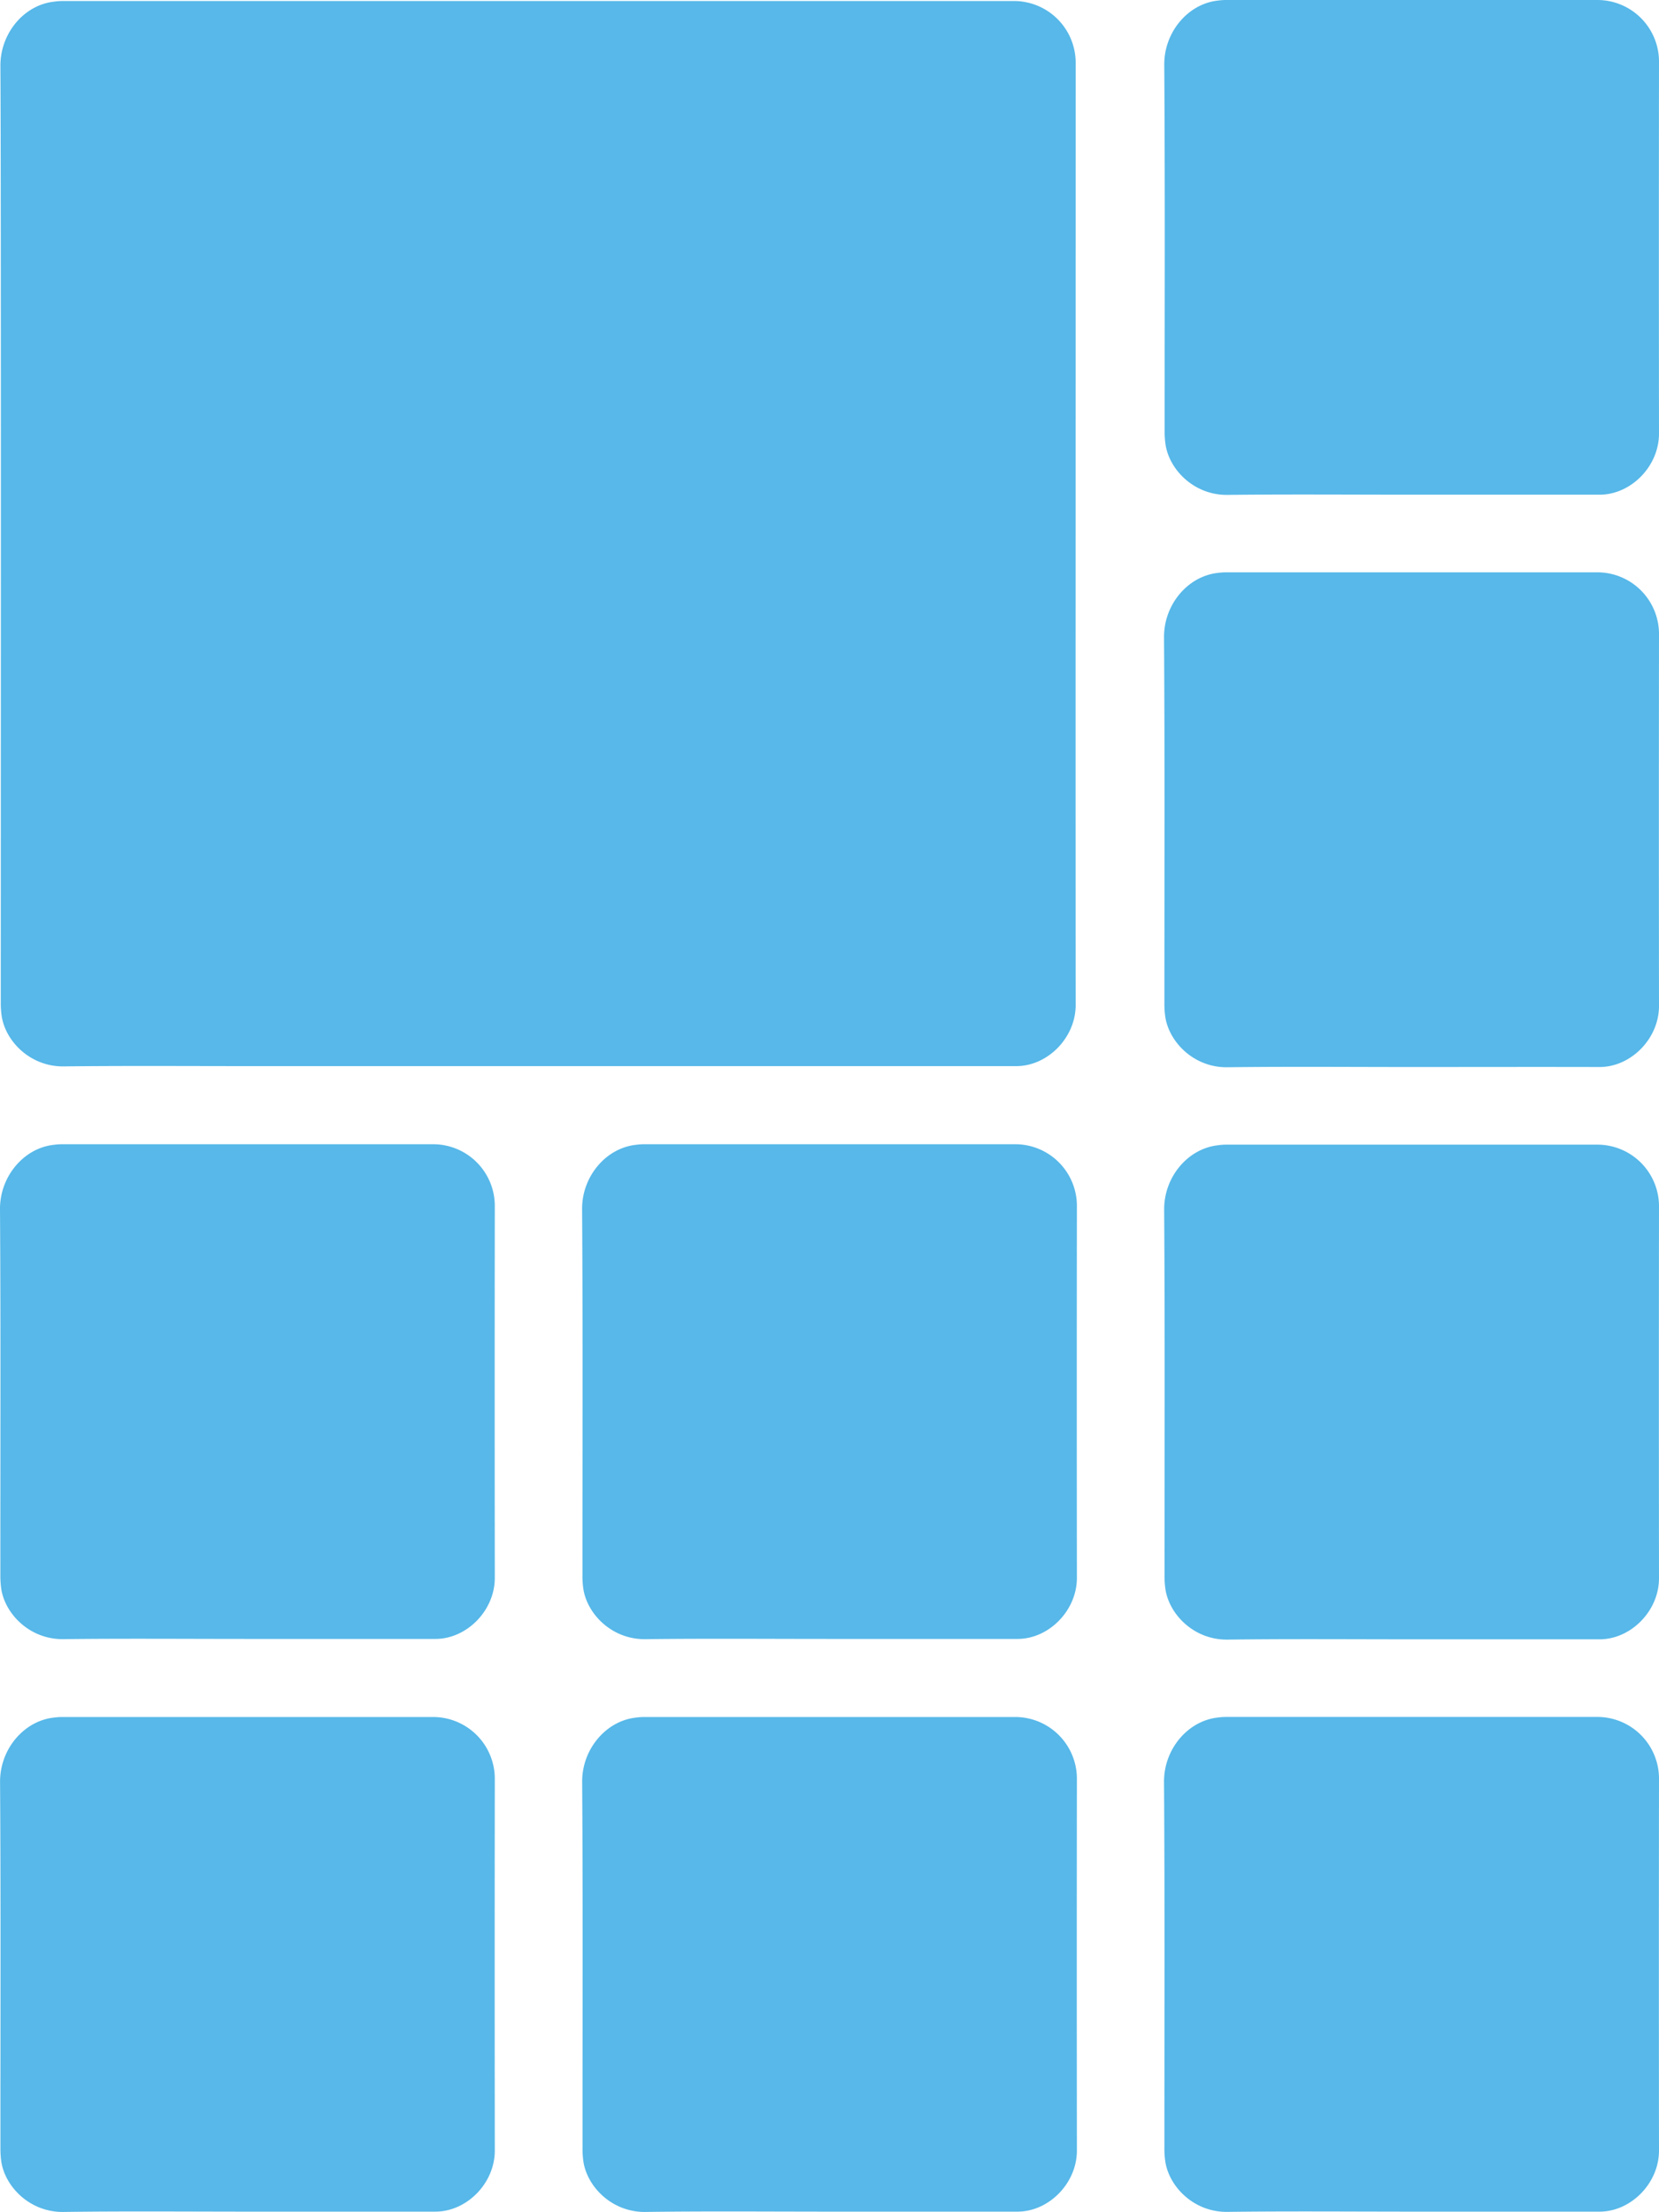
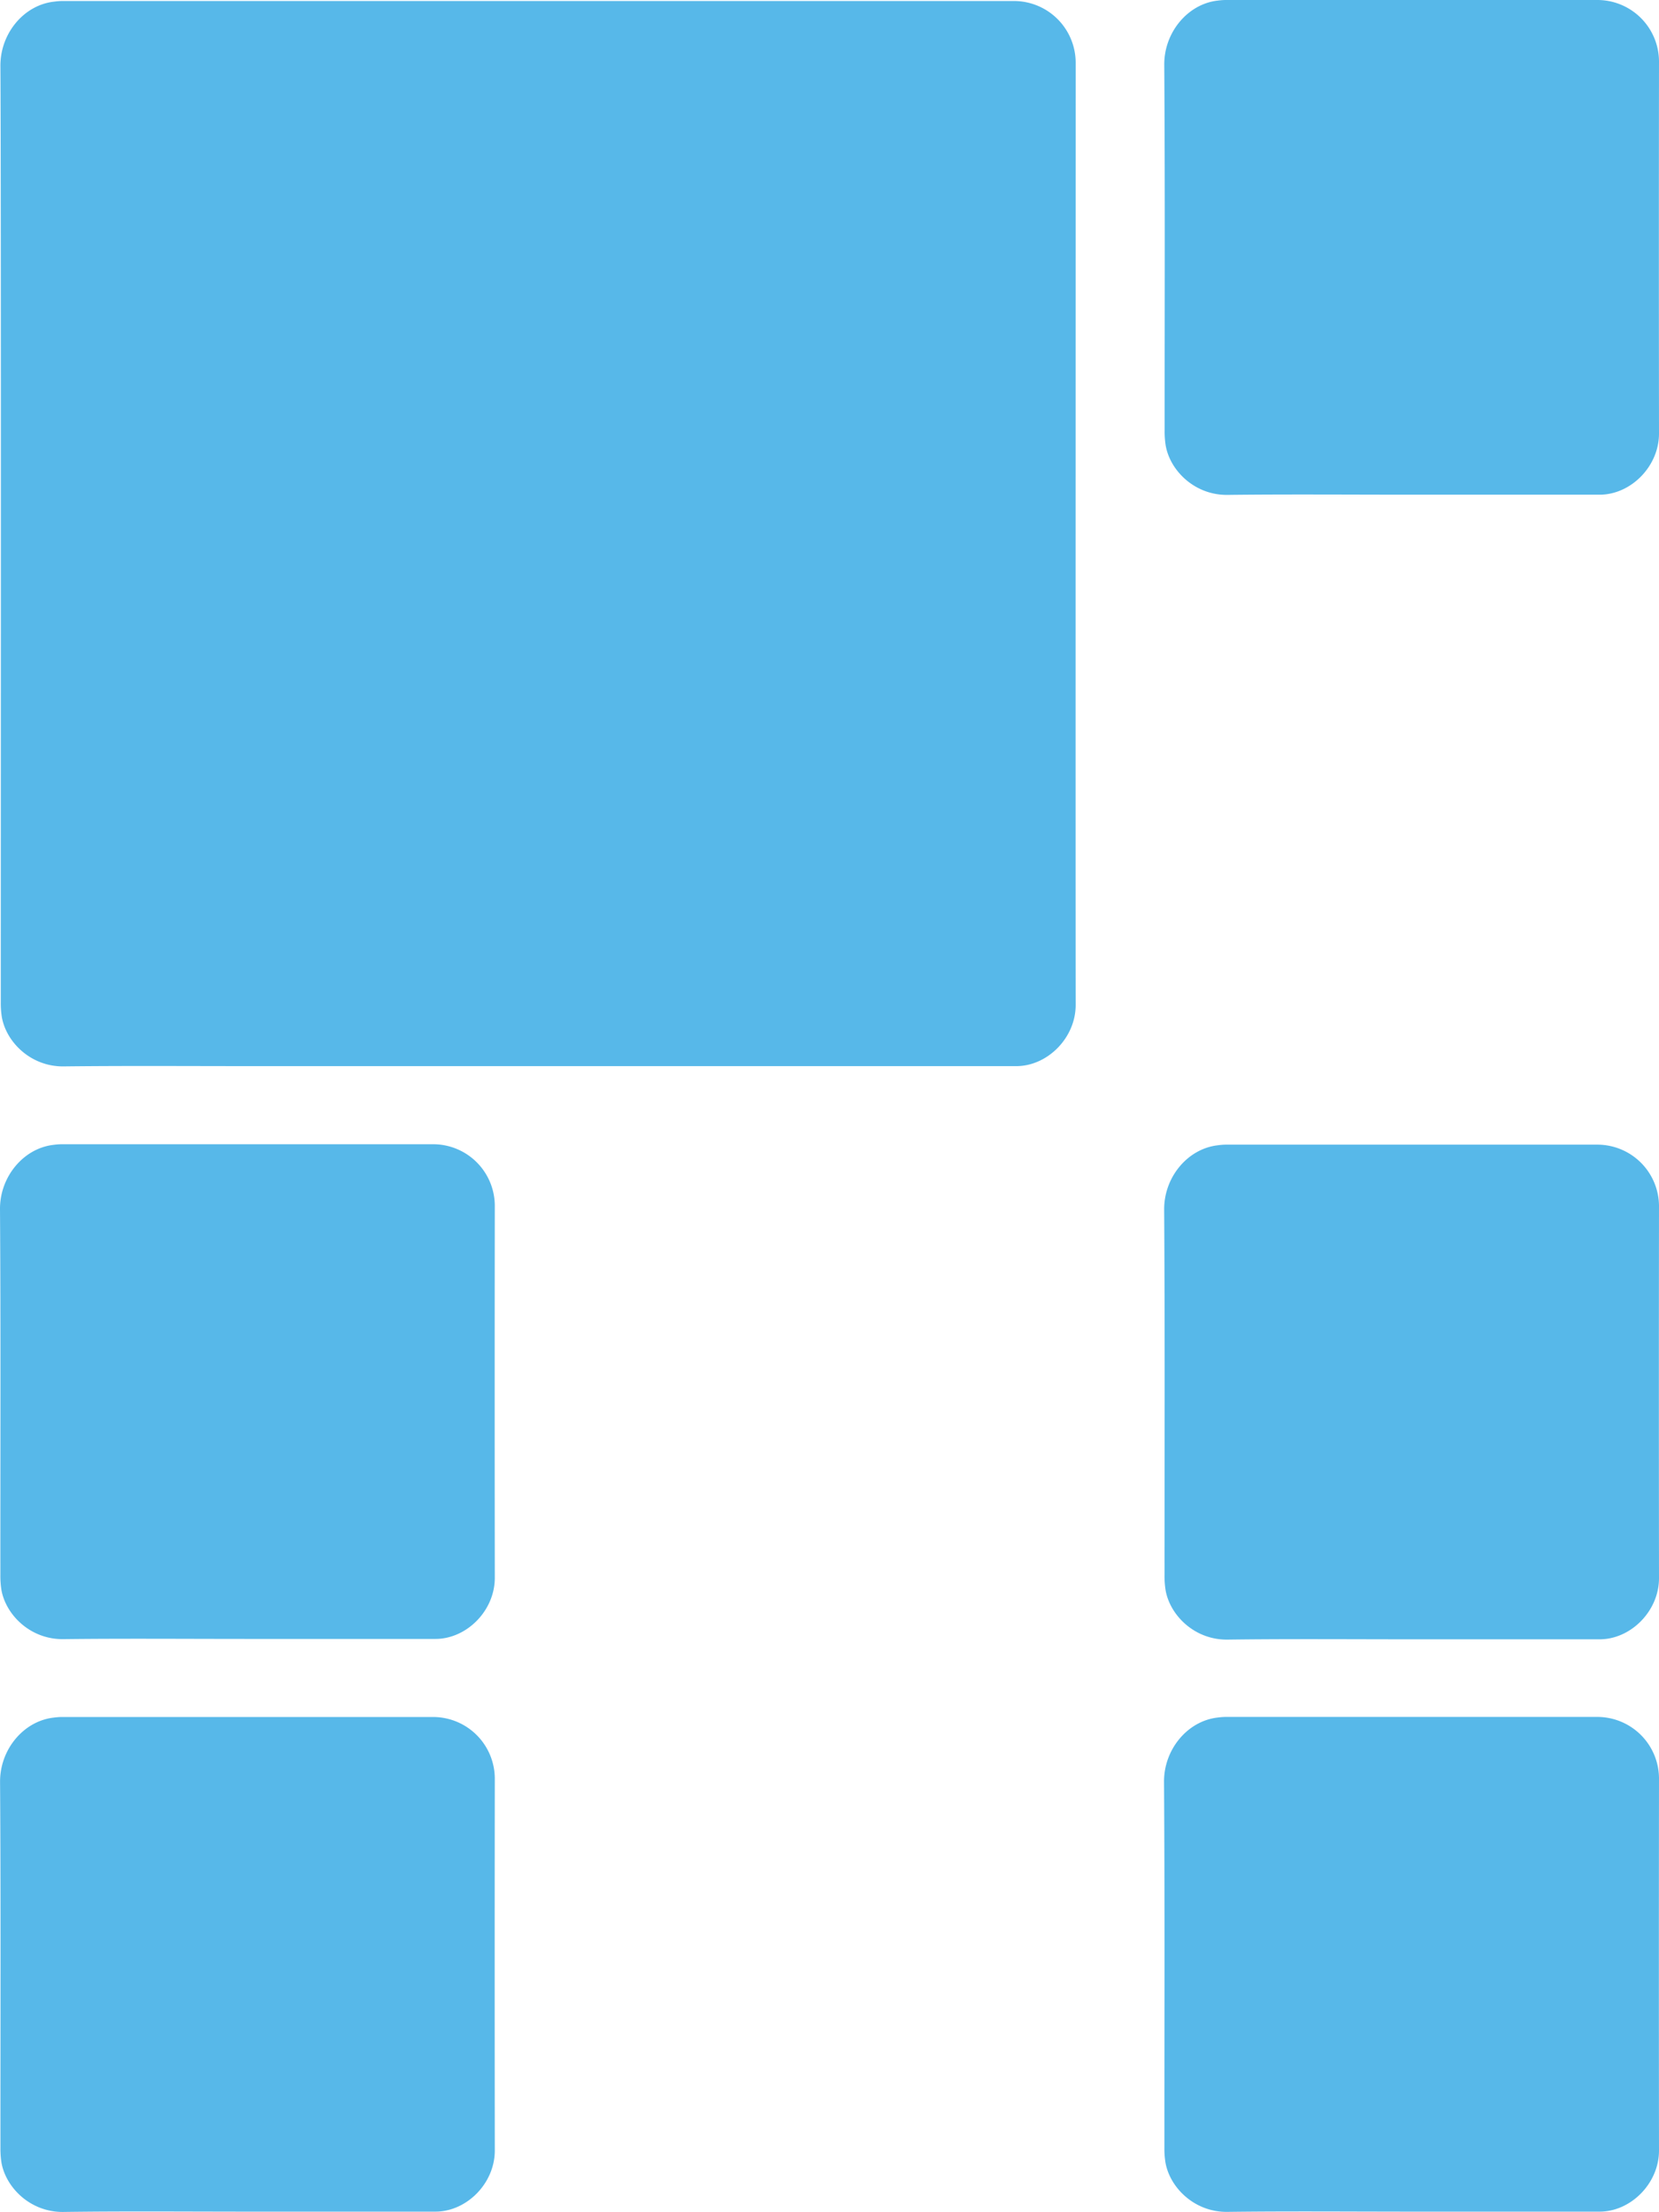
<svg xmlns="http://www.w3.org/2000/svg" viewBox="0 0 485.9 647.56">
  <defs>
    <style>.cls-1{fill:#57b8e9;}</style>
  </defs>
  <g id="Layer_2" data-name="Layer 2">
    <g id="Слой_1" data-name="Слой 1">
      <path class="cls-1" d="M72.39,479.83v0c18.39,0,36.77,0,55.15,0,9.12,0,17.4-8.26,17.38-17.9q-.07-54.51,0-109A18.06,18.06,0,0,0,127.07,335q-54.6,0-109.2,0a20.2,20.2,0,0,0-2.19.18C6.91,336.17-.06,344.5,0,354c.24,35.66.09,71.32.11,107a26.89,26.89,0,0,0,.29,4.4c1.28,7.4,8.53,14.61,18.13,14.49C36.48,479.68,54.44,479.83,72.39,479.83Z" />
-       <path class="cls-1" d="M242.88,479.83v0c18.38,0,36.77,0,55.15,0,9.12,0,17.39-8.26,17.38-17.9q-.07-54.51,0-109A18.06,18.06,0,0,0,297.55,335q-54.58,0-109.19,0a20.2,20.2,0,0,0-2.19.18c-8.77,1-15.75,9.31-15.68,18.83.24,35.66.09,71.32.11,107a25.82,25.82,0,0,0,.29,4.4c1.28,7.4,8.52,14.61,18.13,14.49C207,479.68,224.93,479.83,242.88,479.83Z" />
      <path class="cls-1" d="M413.37,479.94v0c18.38,0,36.76,0,55.15,0,9.11,0,17.39-8.26,17.38-17.9q-.07-54.51,0-109A18.06,18.06,0,0,0,468,335.12H358.85a18,18,0,0,0-2.2.19c-8.77,1-15.74,9.3-15.68,18.82.24,35.66.1,71.32.11,107a25.83,25.83,0,0,0,.3,4.4c1.28,7.4,8.52,14.61,18.13,14.5C377.46,479.79,395.41,479.94,413.37,479.94Z" />
      <path class="cls-1" d="M413.37,144.83v0c18.38,0,36.76,0,55.15,0,9.11,0,17.39-8.26,17.38-17.9q-.07-54.51,0-109A18.05,18.05,0,0,0,468,0q-54.6,0-109.19,0a20.18,20.18,0,0,0-2.2.18C347.88,1.17,340.91,9.5,341,19c.24,35.66.1,71.32.11,107a25.83,25.83,0,0,0,.3,4.4c1.28,7.4,8.52,14.61,18.13,14.49C377.46,144.68,395.41,144.83,413.37,144.83Z" />
      <path class="cls-1" d="M72.39,647.5v0c18.39,0,36.77,0,55.15,0,9.12,0,17.4-8.26,17.38-17.91q-.07-54.49,0-109a18.08,18.08,0,0,0-17.83-17.9q-54.6,0-109.2,0a20.2,20.2,0,0,0-2.19.18c-8.77,1-15.74,9.3-15.68,18.83.24,35.66.09,71.32.11,107a26.89,26.89,0,0,0,.29,4.4c1.28,7.39,8.53,14.61,18.13,14.49C36.48,647.34,54.44,647.5,72.39,647.5Z" />
-       <path class="cls-1" d="M242.88,647.5v0c18.38,0,36.77,0,55.15,0,9.12,0,17.39-8.26,17.38-17.91q-.07-54.49,0-109a18.08,18.08,0,0,0-17.84-17.9q-54.58,0-109.19,0a20.2,20.2,0,0,0-2.19.18c-8.77,1-15.75,9.3-15.68,18.83.24,35.66.09,71.32.11,107a25.82,25.82,0,0,0,.29,4.4c1.28,7.39,8.52,14.61,18.13,14.49C207,647.34,224.93,647.5,242.88,647.5Z" />
      <path class="cls-1" d="M413.37,647.5v0c18.38,0,36.76,0,55.15,0,9.11,0,17.39-8.26,17.38-17.91q-.07-54.49,0-109A18.07,18.07,0,0,0,468,502.67q-54.6,0-109.19,0a20.18,20.18,0,0,0-2.2.18c-8.77,1-15.74,9.3-15.68,18.83.24,35.66.1,71.32.11,107a25.83,25.83,0,0,0,.3,4.4c1.28,7.39,8.52,14.61,18.13,14.49C377.46,647.34,395.41,647.5,413.37,647.5Z" />
-       <path class="cls-1" d="M413.37,312.39v0c18.38,0,36.76-.05,55.15,0,9.11,0,17.39-8.25,17.38-17.9q-.07-54.5,0-109A18.07,18.07,0,0,0,468,167.56q-54.6,0-109.19,0a20.18,20.18,0,0,0-2.2.18c-8.77,1-15.74,9.3-15.68,18.83.24,35.66.1,71.32.11,107a25.83,25.83,0,0,0,.3,4.4c1.28,7.39,8.52,14.61,18.13,14.49C377.46,312.23,395.41,312.39,413.37,312.39Z" />
      <path class="cls-1" d="M73.52,312.13v0c18.38,0,205.76,0,224.15,0,9.11,0,17.39-8.26,17.38-17.91-.06-36.33,0-239.67,0-276A18.08,18.08,0,0,0,297.19.3c-36.4,0-242.8,0-279.2,0A20.2,20.2,0,0,0,15.8.49C7,1.47.06,9.79.12,19.32c.24,35.66.1,238.32.11,274a25.83,25.83,0,0,0,.3,4.4c1.27,7.39,8.52,14.61,18.13,14.49C36.61,312,55.56,312.13,73.52,312.13Z" />
    </g>
  </g>
</svg>